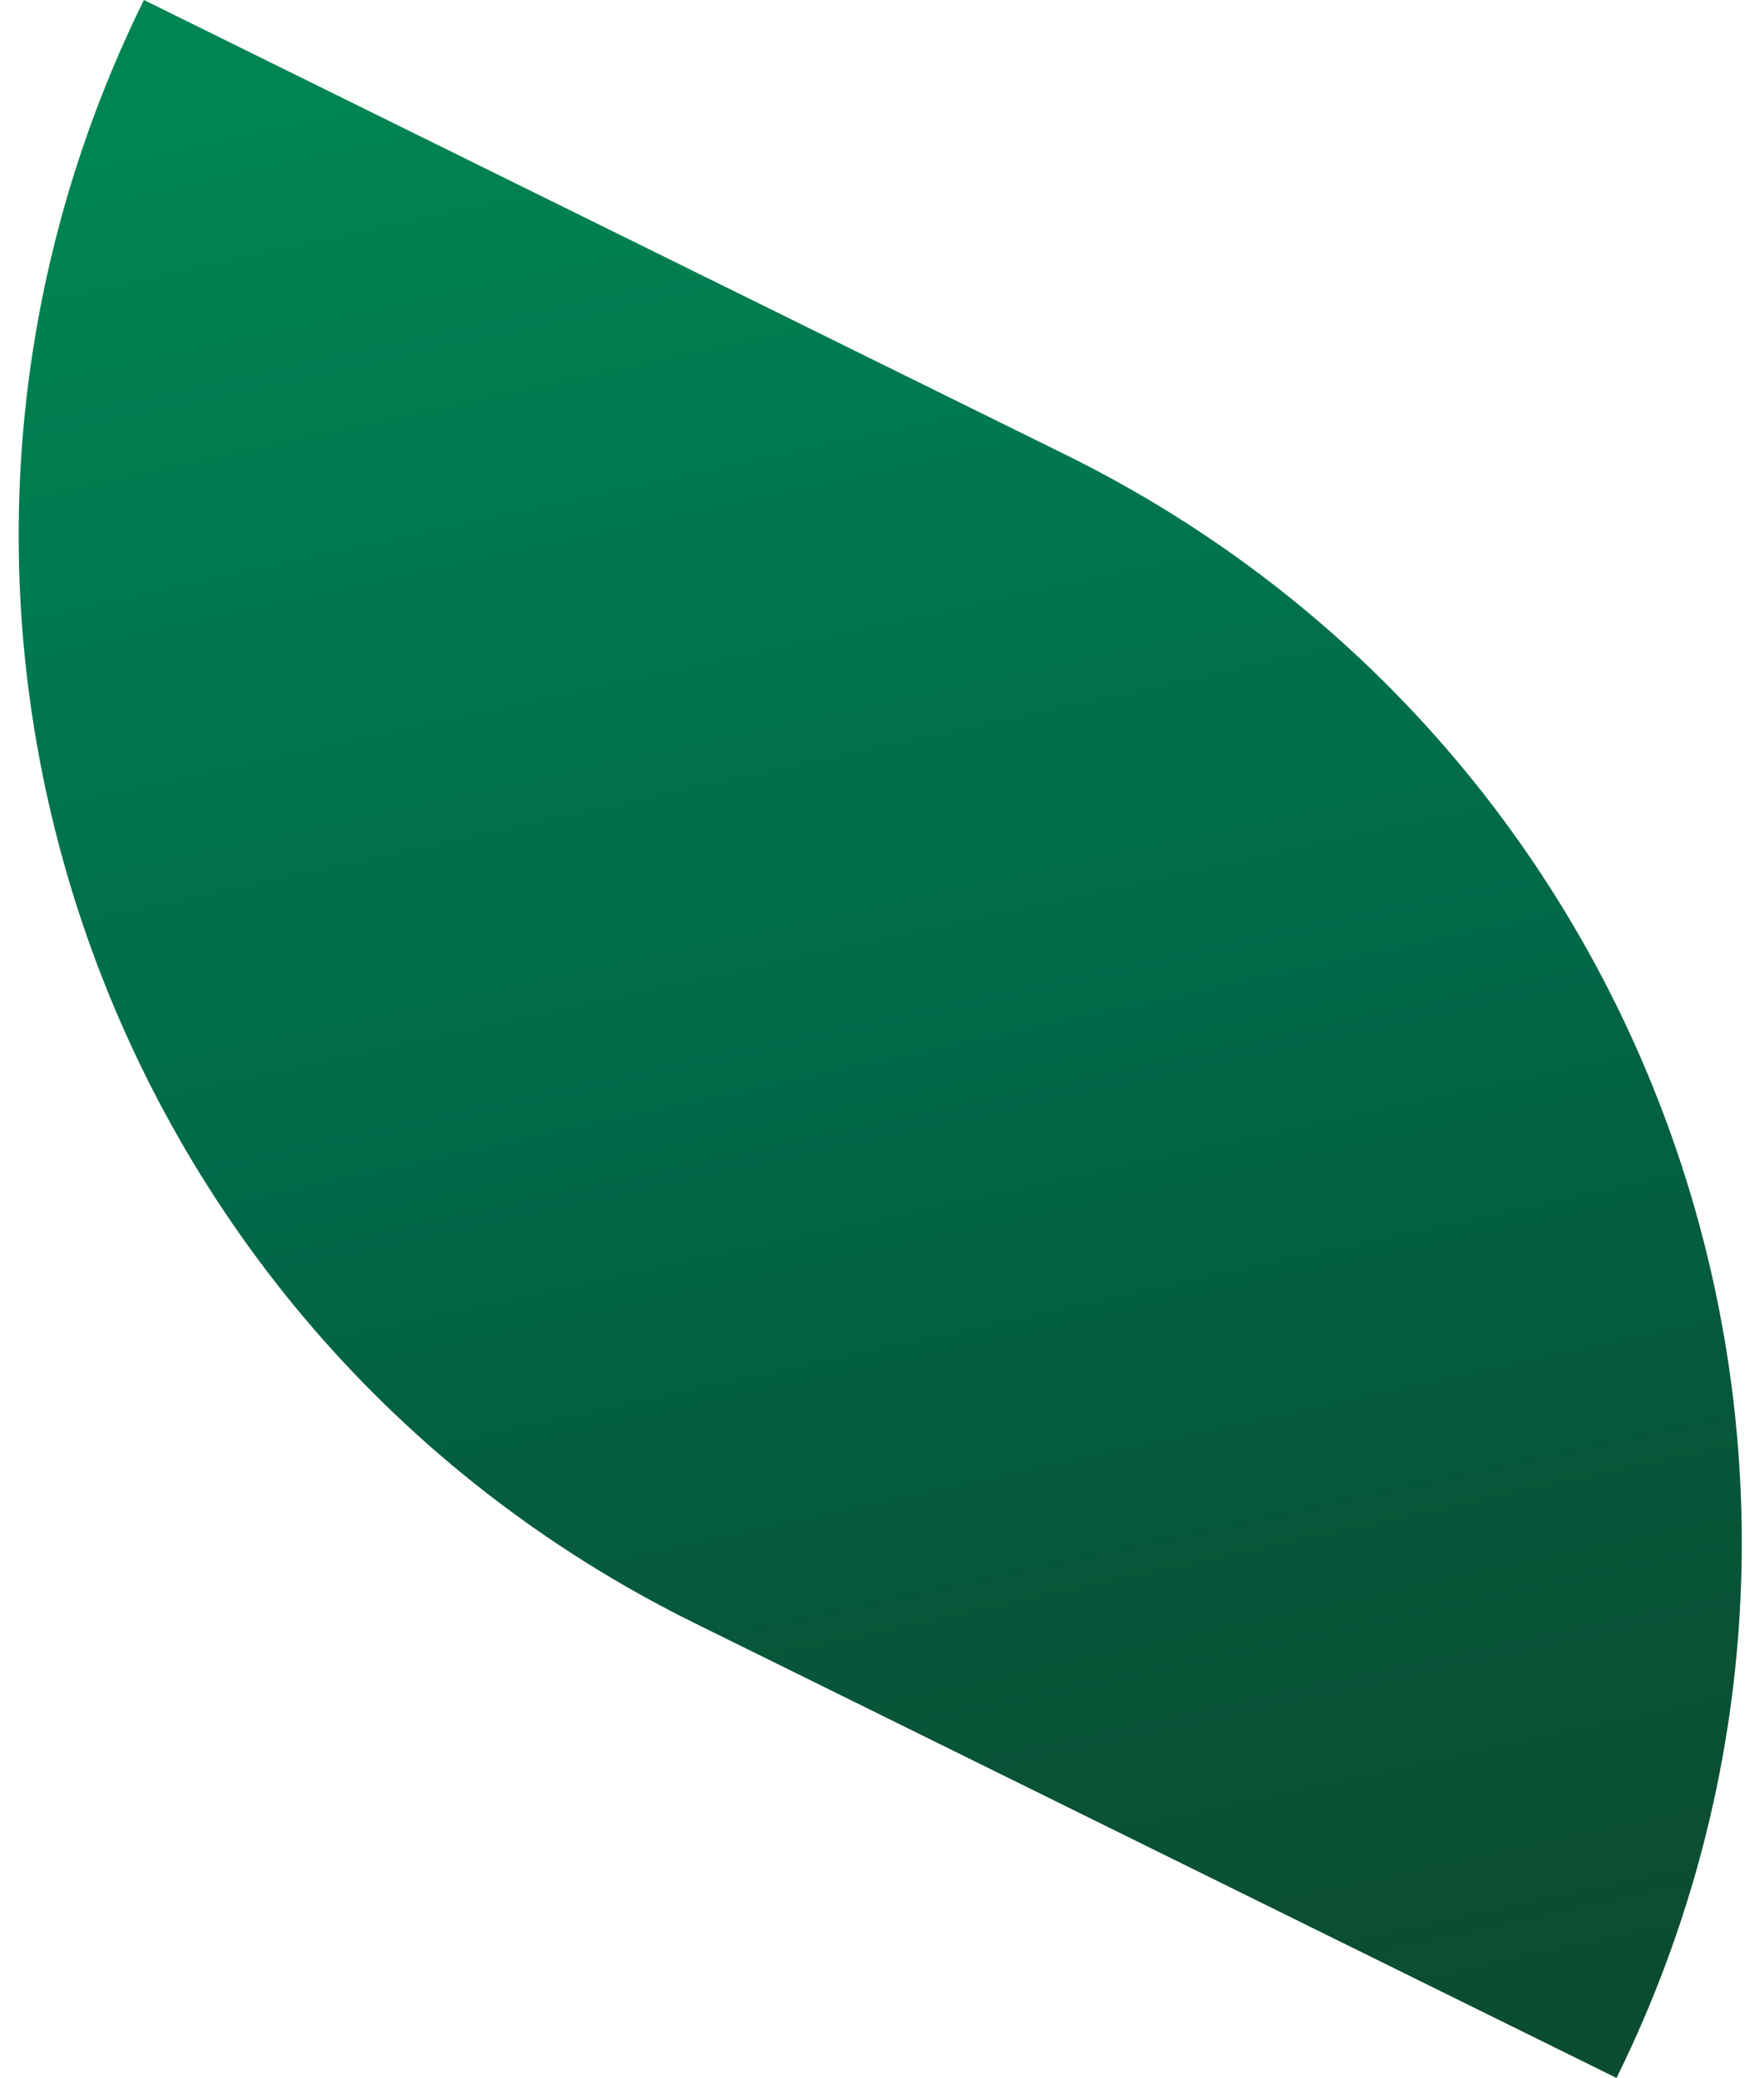
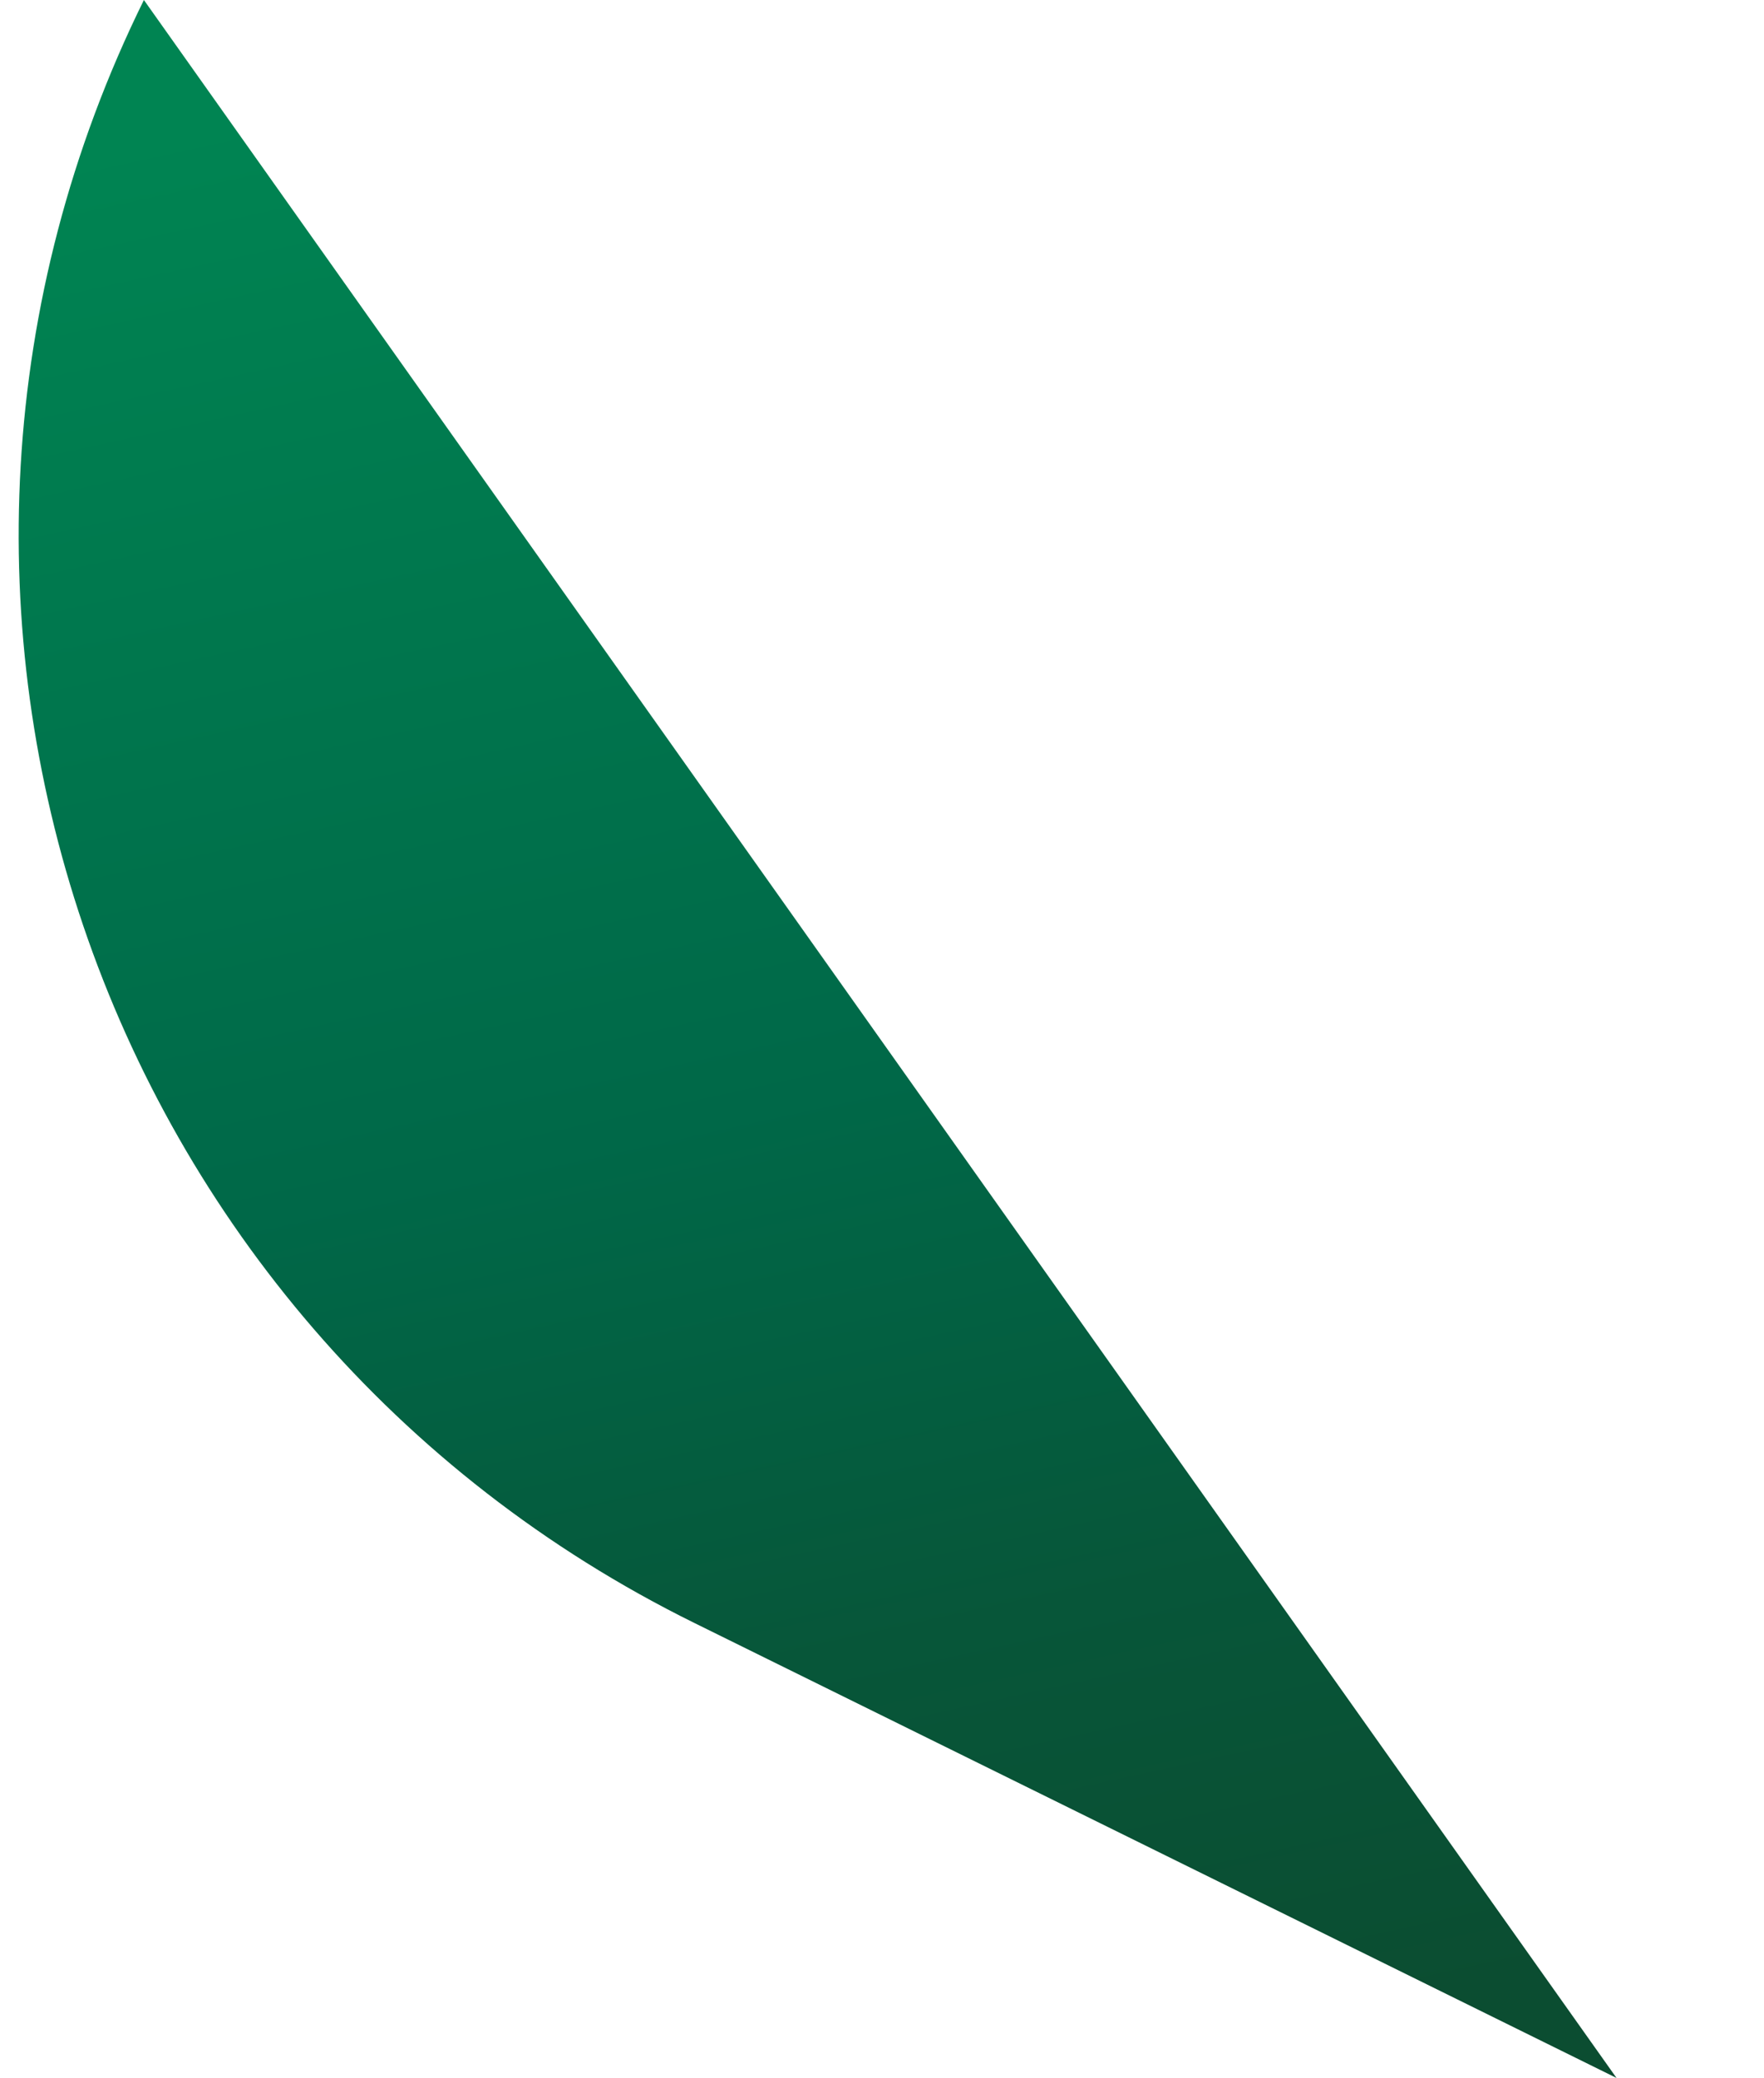
<svg xmlns="http://www.w3.org/2000/svg" width="45" height="53" viewBox="0 0 45 53" fill="none">
-   <path d="M41.238 52.991C48.789 37.682 42.5 19.151 27.191 11.6L3.671 -1.57674e-05V-1.57674e-05C-3.879 15.309 2.41 33.84 17.719 41.391L41.238 52.991V52.991Z" fill="url(#paint0_linear_2005_26)" />
+   <path d="M41.238 52.991L3.671 -1.57674e-05V-1.57674e-05C-3.879 15.309 2.41 33.84 17.719 41.391L41.238 52.991V52.991Z" fill="url(#paint0_linear_2005_26)" />
  <defs>
    <linearGradient id="paint0_linear_2005_26" x1="-1.954" y1="4.521" x2="9.521" y2="56.952" gradientUnits="userSpaceOnUse">
      <stop offset="0.005" stop-color="#008452" />
      <stop offset="0.516" stop-color="#006848" />
      <stop offset="0.779" stop-color="#075639" />
      <stop offset="1" stop-color="#0B4D31" />
    </linearGradient>
  </defs>
</svg>